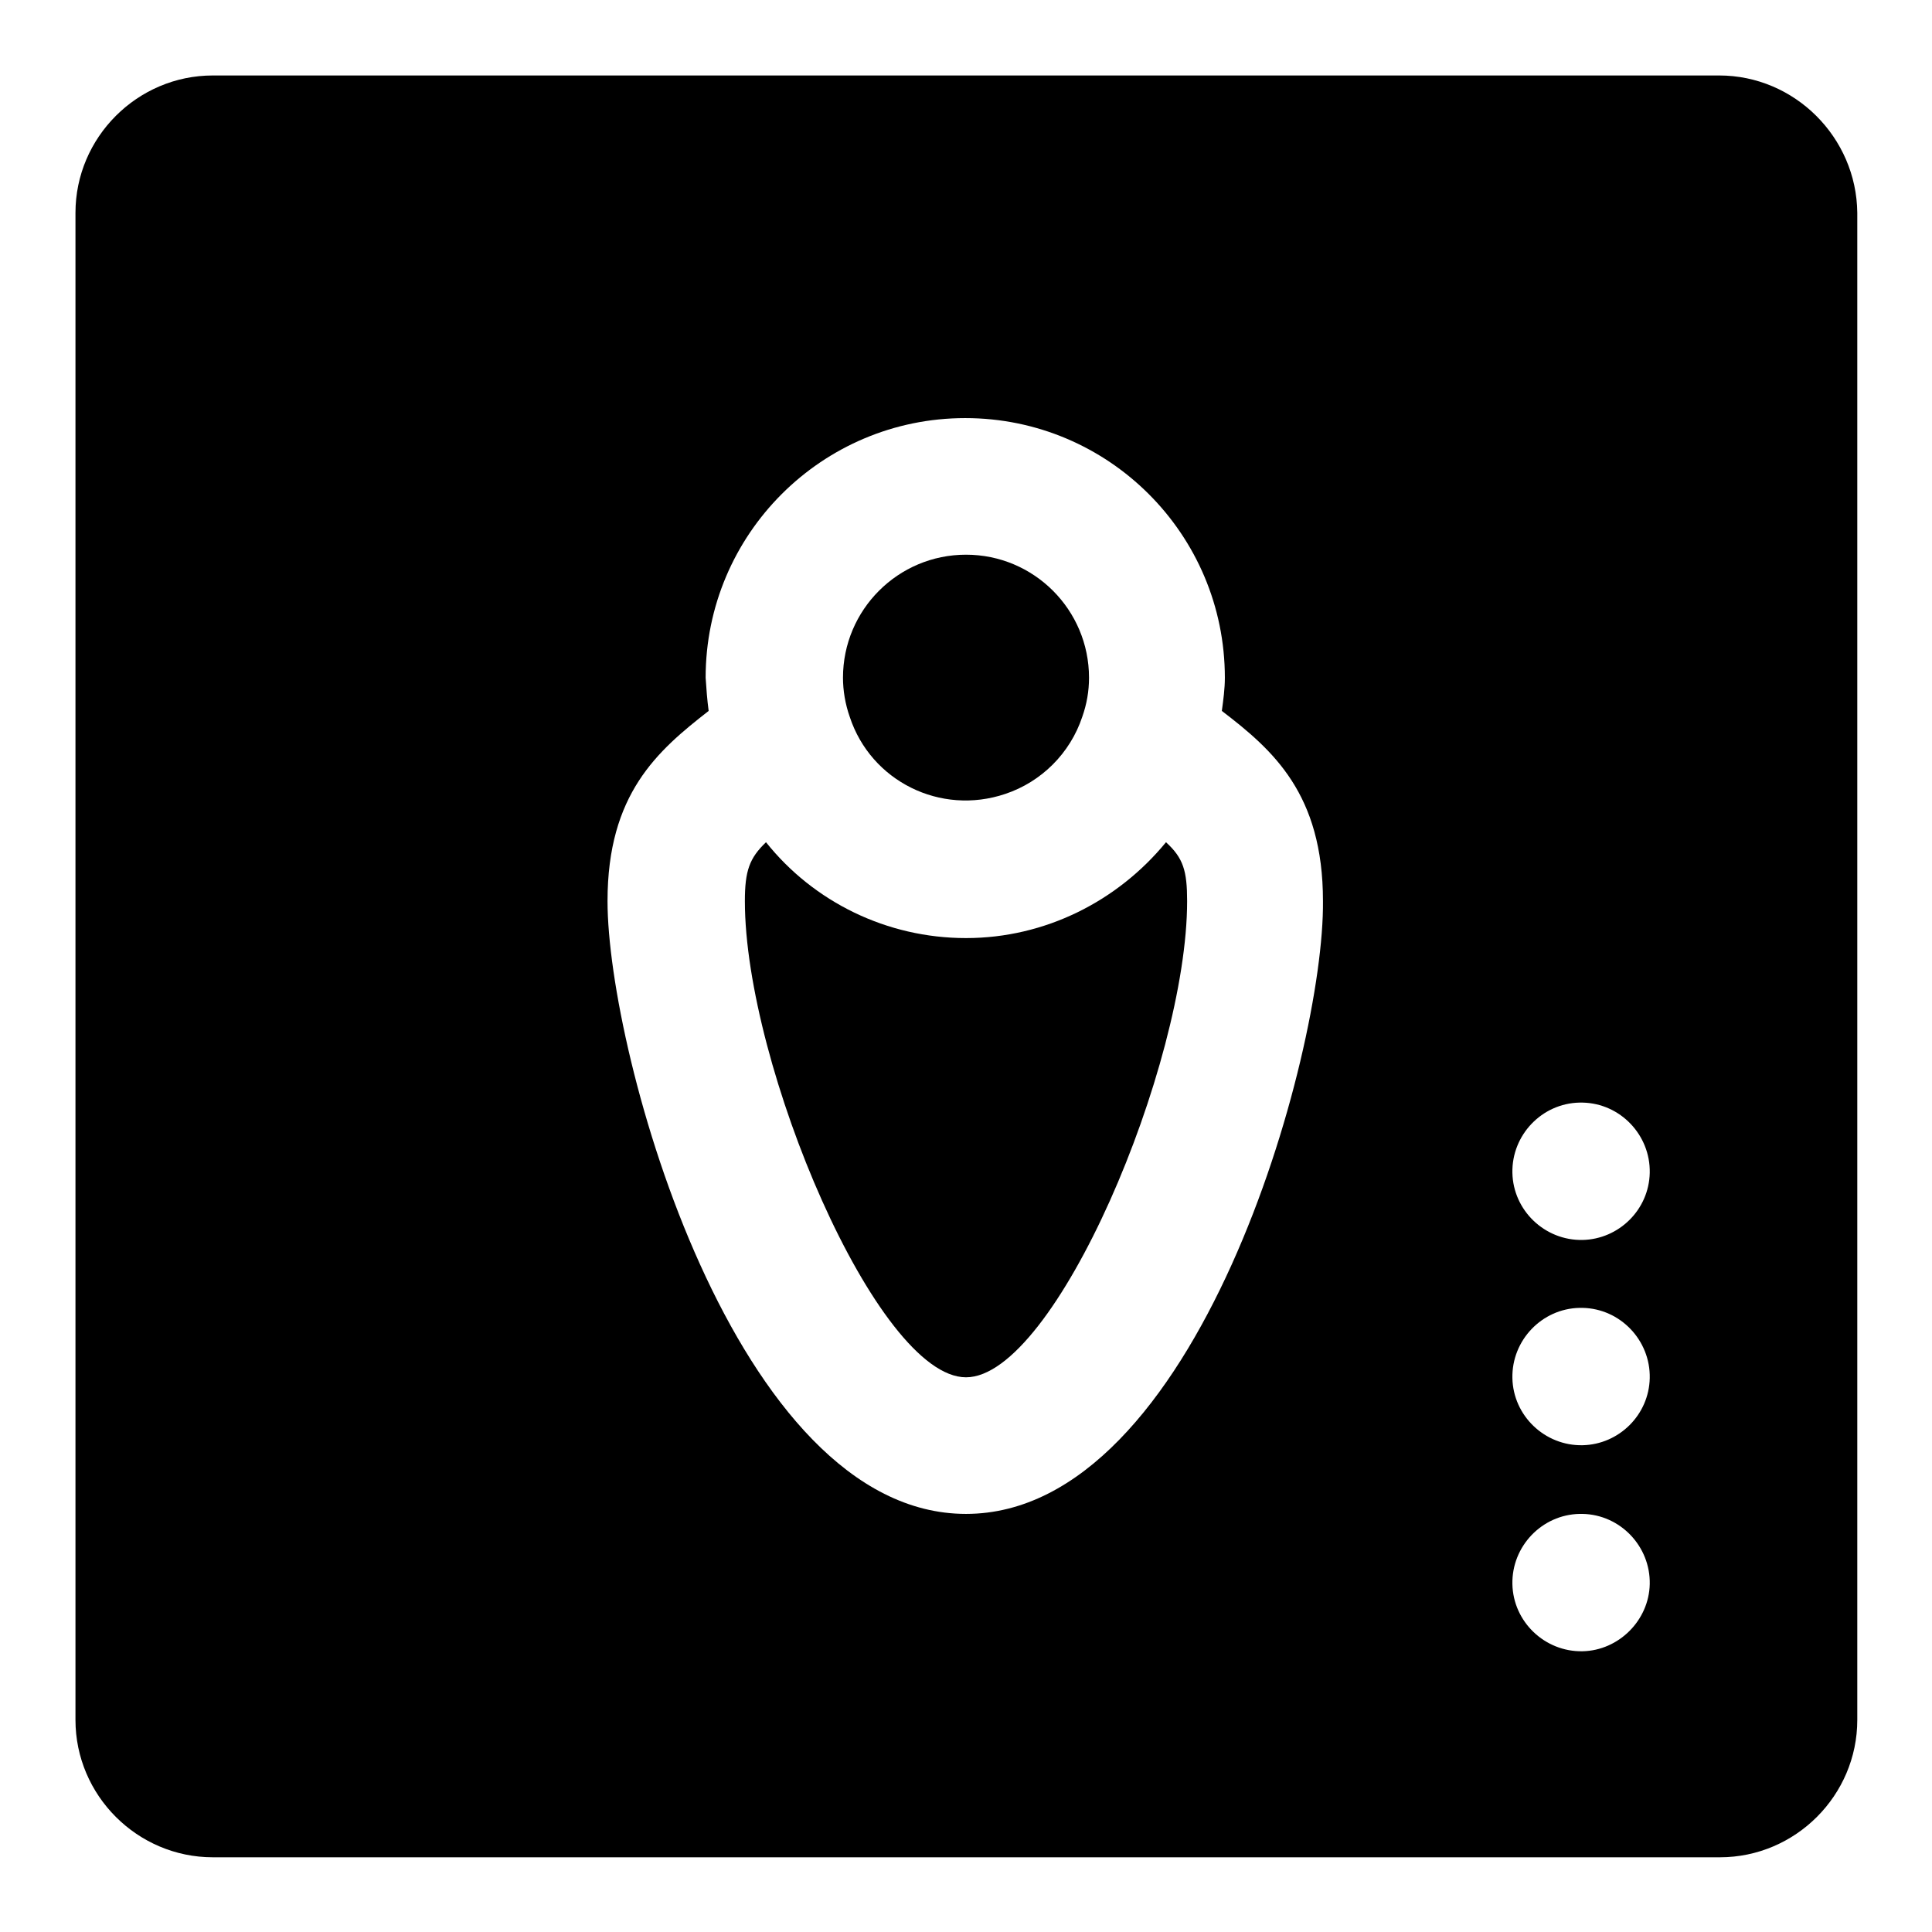
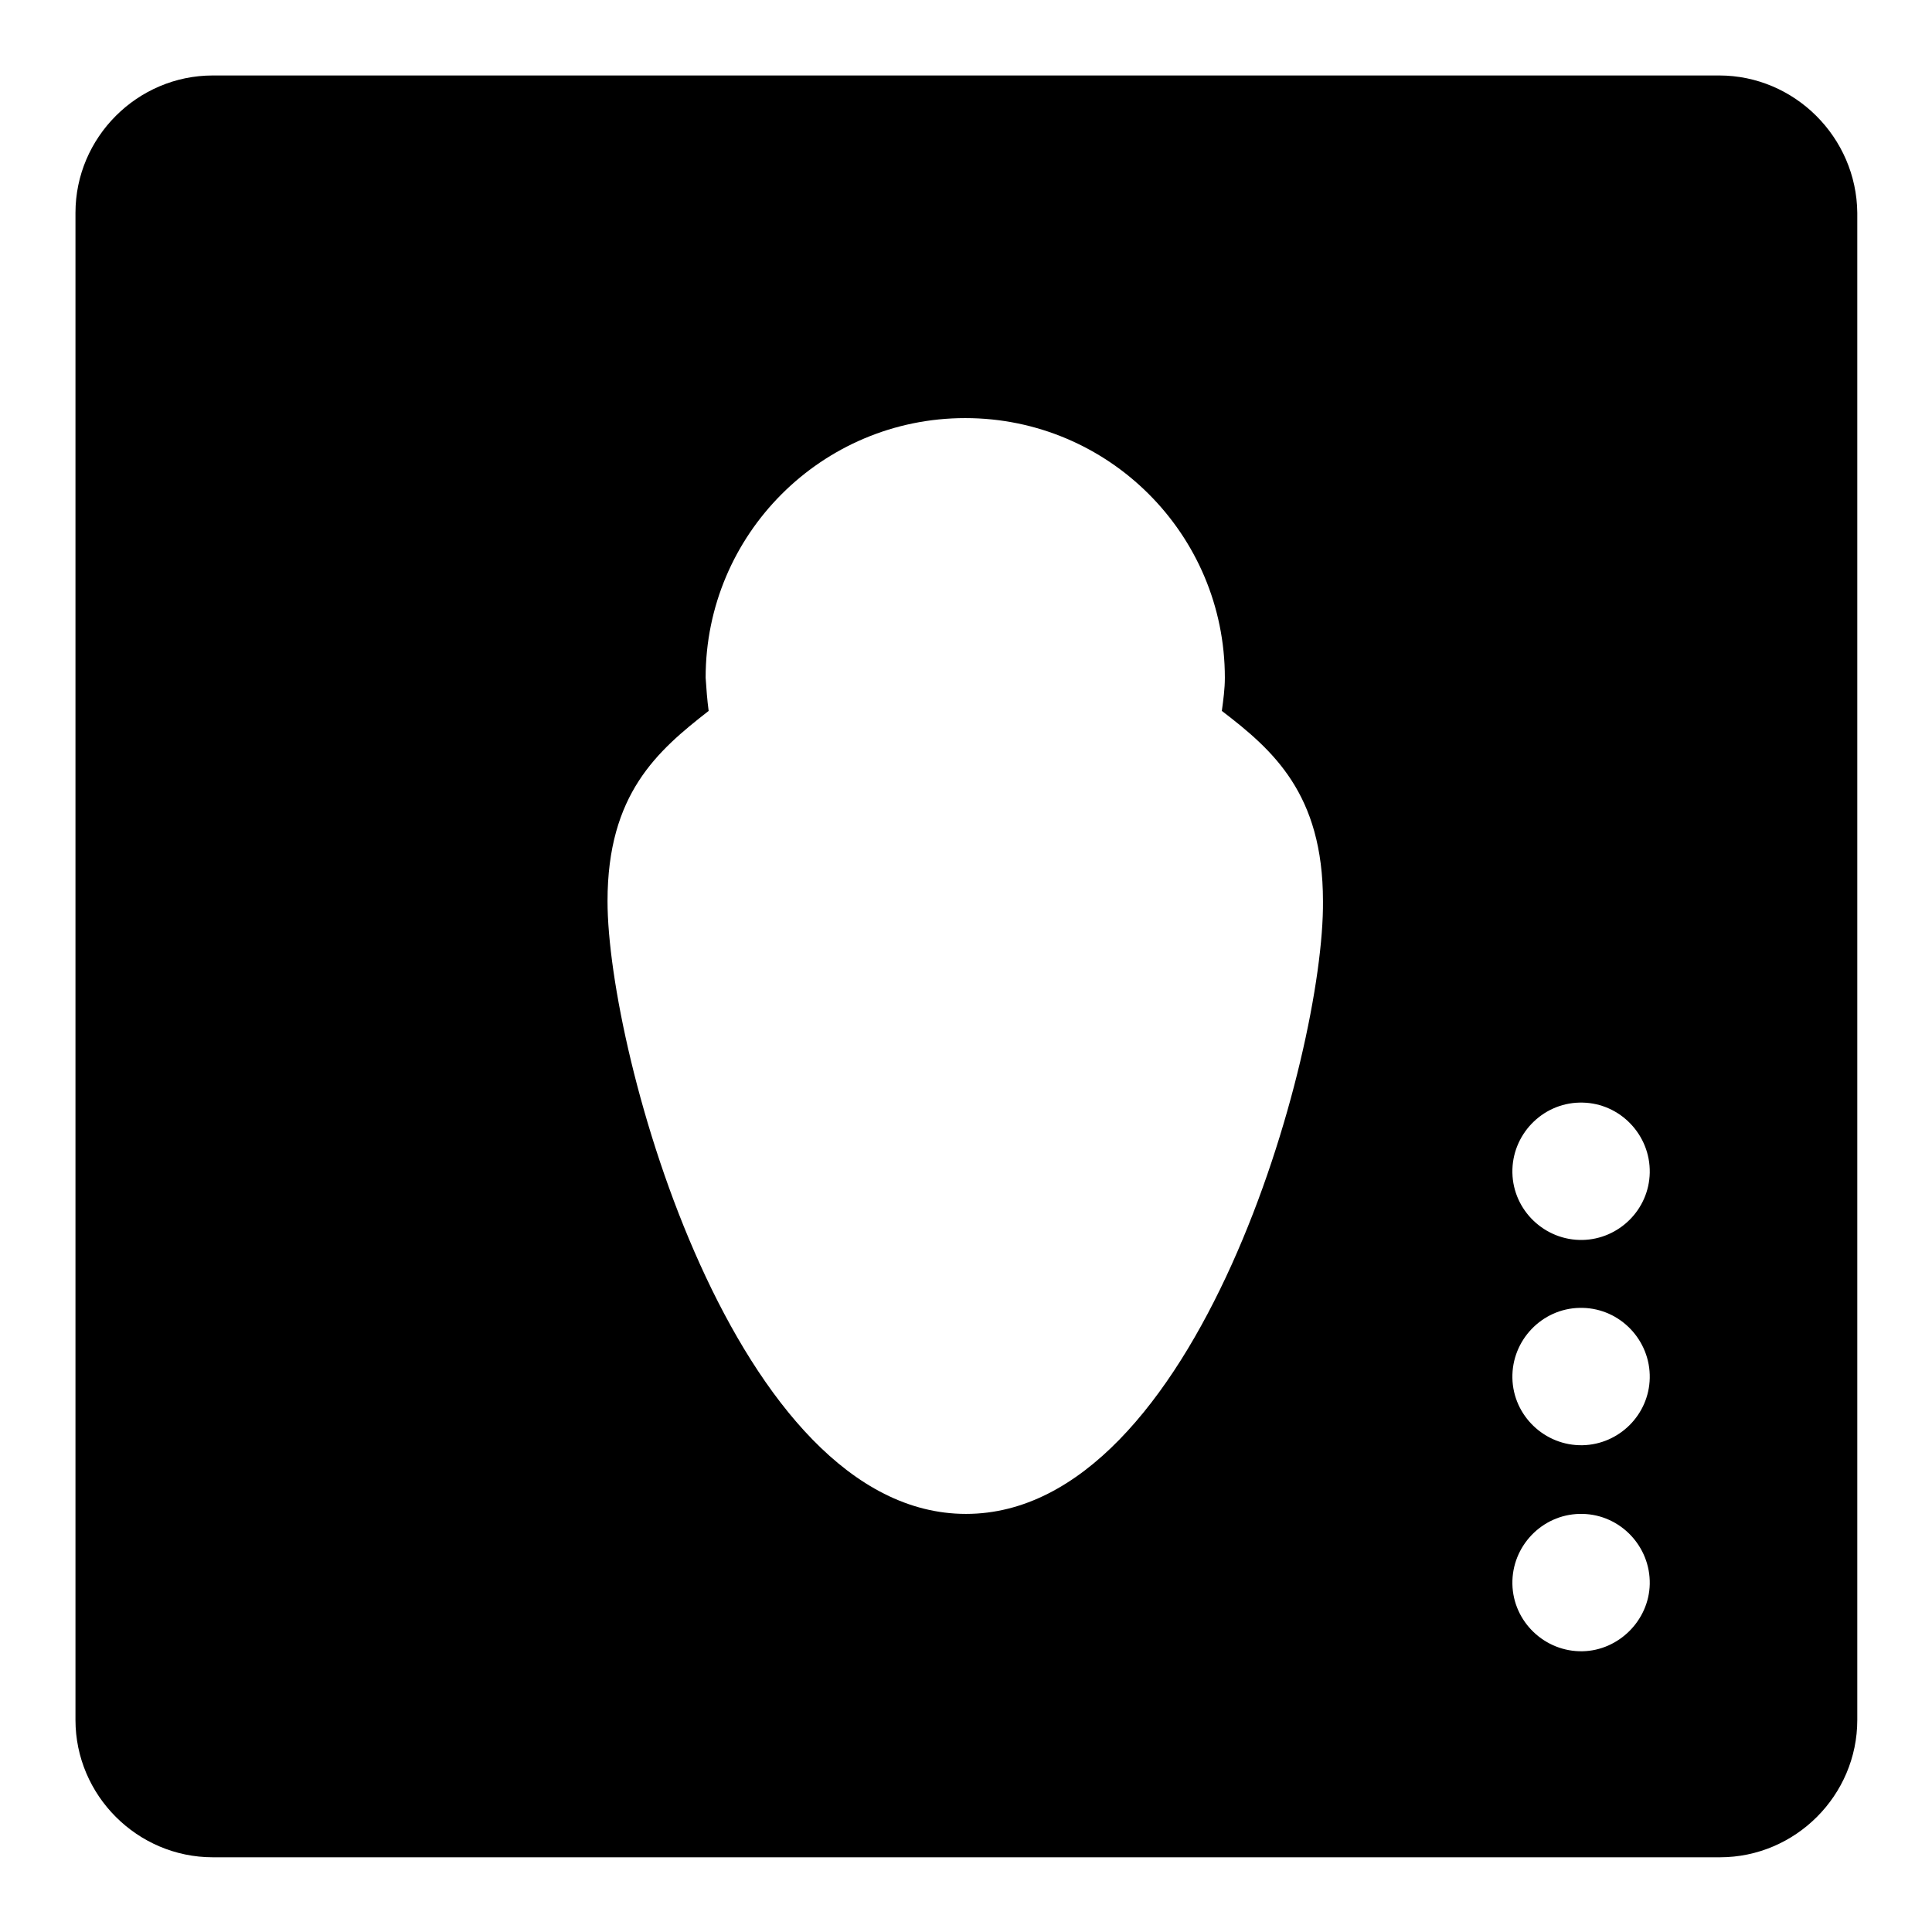
<svg xmlns="http://www.w3.org/2000/svg" version="1.1" x="0px" y="0px" viewBox="0 0 256 256" enable-background="new 0 0 256 256" xml:space="preserve">
  <g>
-     <path fill="#000000" d="M112.6,95c2.8,8.5,12,13.1,20.6,10.2c4.8-1.6,8.6-5.4,10.2-10.2l0,0c0.6-1.7,0.9-3.4,0.9-5.2 c0-9-7.3-16.3-16.3-16.3c-9,0-16.3,7.3-16.3,16.3C111.7,91.5,112,93.3,112.6,95L112.6,95z M154.5,111.6c-6.4,7.8-16,12.7-26.5,12.7 c-10.5,0-20.2-4.8-26.5-12.7c-2.2,2.1-2.8,3.8-2.8,7.8c0,21.7,17.5,63.1,29.3,63.1c11.8,0,29.3-41.4,29.3-63.1 C157.3,115.4,156.8,113.7,154.5,111.6L154.5,111.6z" />
    <path fill="#000000" d="M227.8,10H28.2C18.2,10,10,18.2,10,28.2v199.7c0,10,8.2,18.2,18.2,18.2h199.7c10,0,18.2-8.2,18.2-18.2V28.2 C246,18.2,237.8,10,227.8,10z M128,200.6c-30.6,0-47.5-61-47.5-81.2c0-14.2,6.6-19.9,13.4-25.2c-0.2-1.5-0.3-2.9-0.4-4.4 c0-19,15.4-34.4,34.4-34.4c19,0,34.4,15.4,34.4,34.4c0,1.5-0.2,2.9-0.4,4.4c6.8,5.2,13.4,11,13.4,25.2 C175.5,139.6,158.6,200.6,128,200.6z M209.7,218.8c-5,0.1-9.2-3.9-9.3-8.9c-0.1-5,3.9-9.2,8.9-9.3c0.1,0,0.3,0,0.4,0 c5,0.1,9,4.3,8.9,9.3C218.5,214.7,214.5,218.7,209.7,218.8z M209.7,191.5c-5,0.1-9.2-3.9-9.3-8.9c-0.1-5,3.9-9.2,8.9-9.3 c0.1,0,0.3,0,0.4,0c5,0.1,9,4.3,8.9,9.3C218.5,187.5,214.5,191.4,209.7,191.5z M209.7,164.3c-5,0.1-9.2-3.9-9.3-8.9 s3.9-9.2,8.9-9.3c0.1,0,0.3,0,0.4,0c5,0.1,9,4.3,8.9,9.3C218.5,160.3,214.5,164.2,209.7,164.3L209.7,164.3z" />
  </g>
</svg>